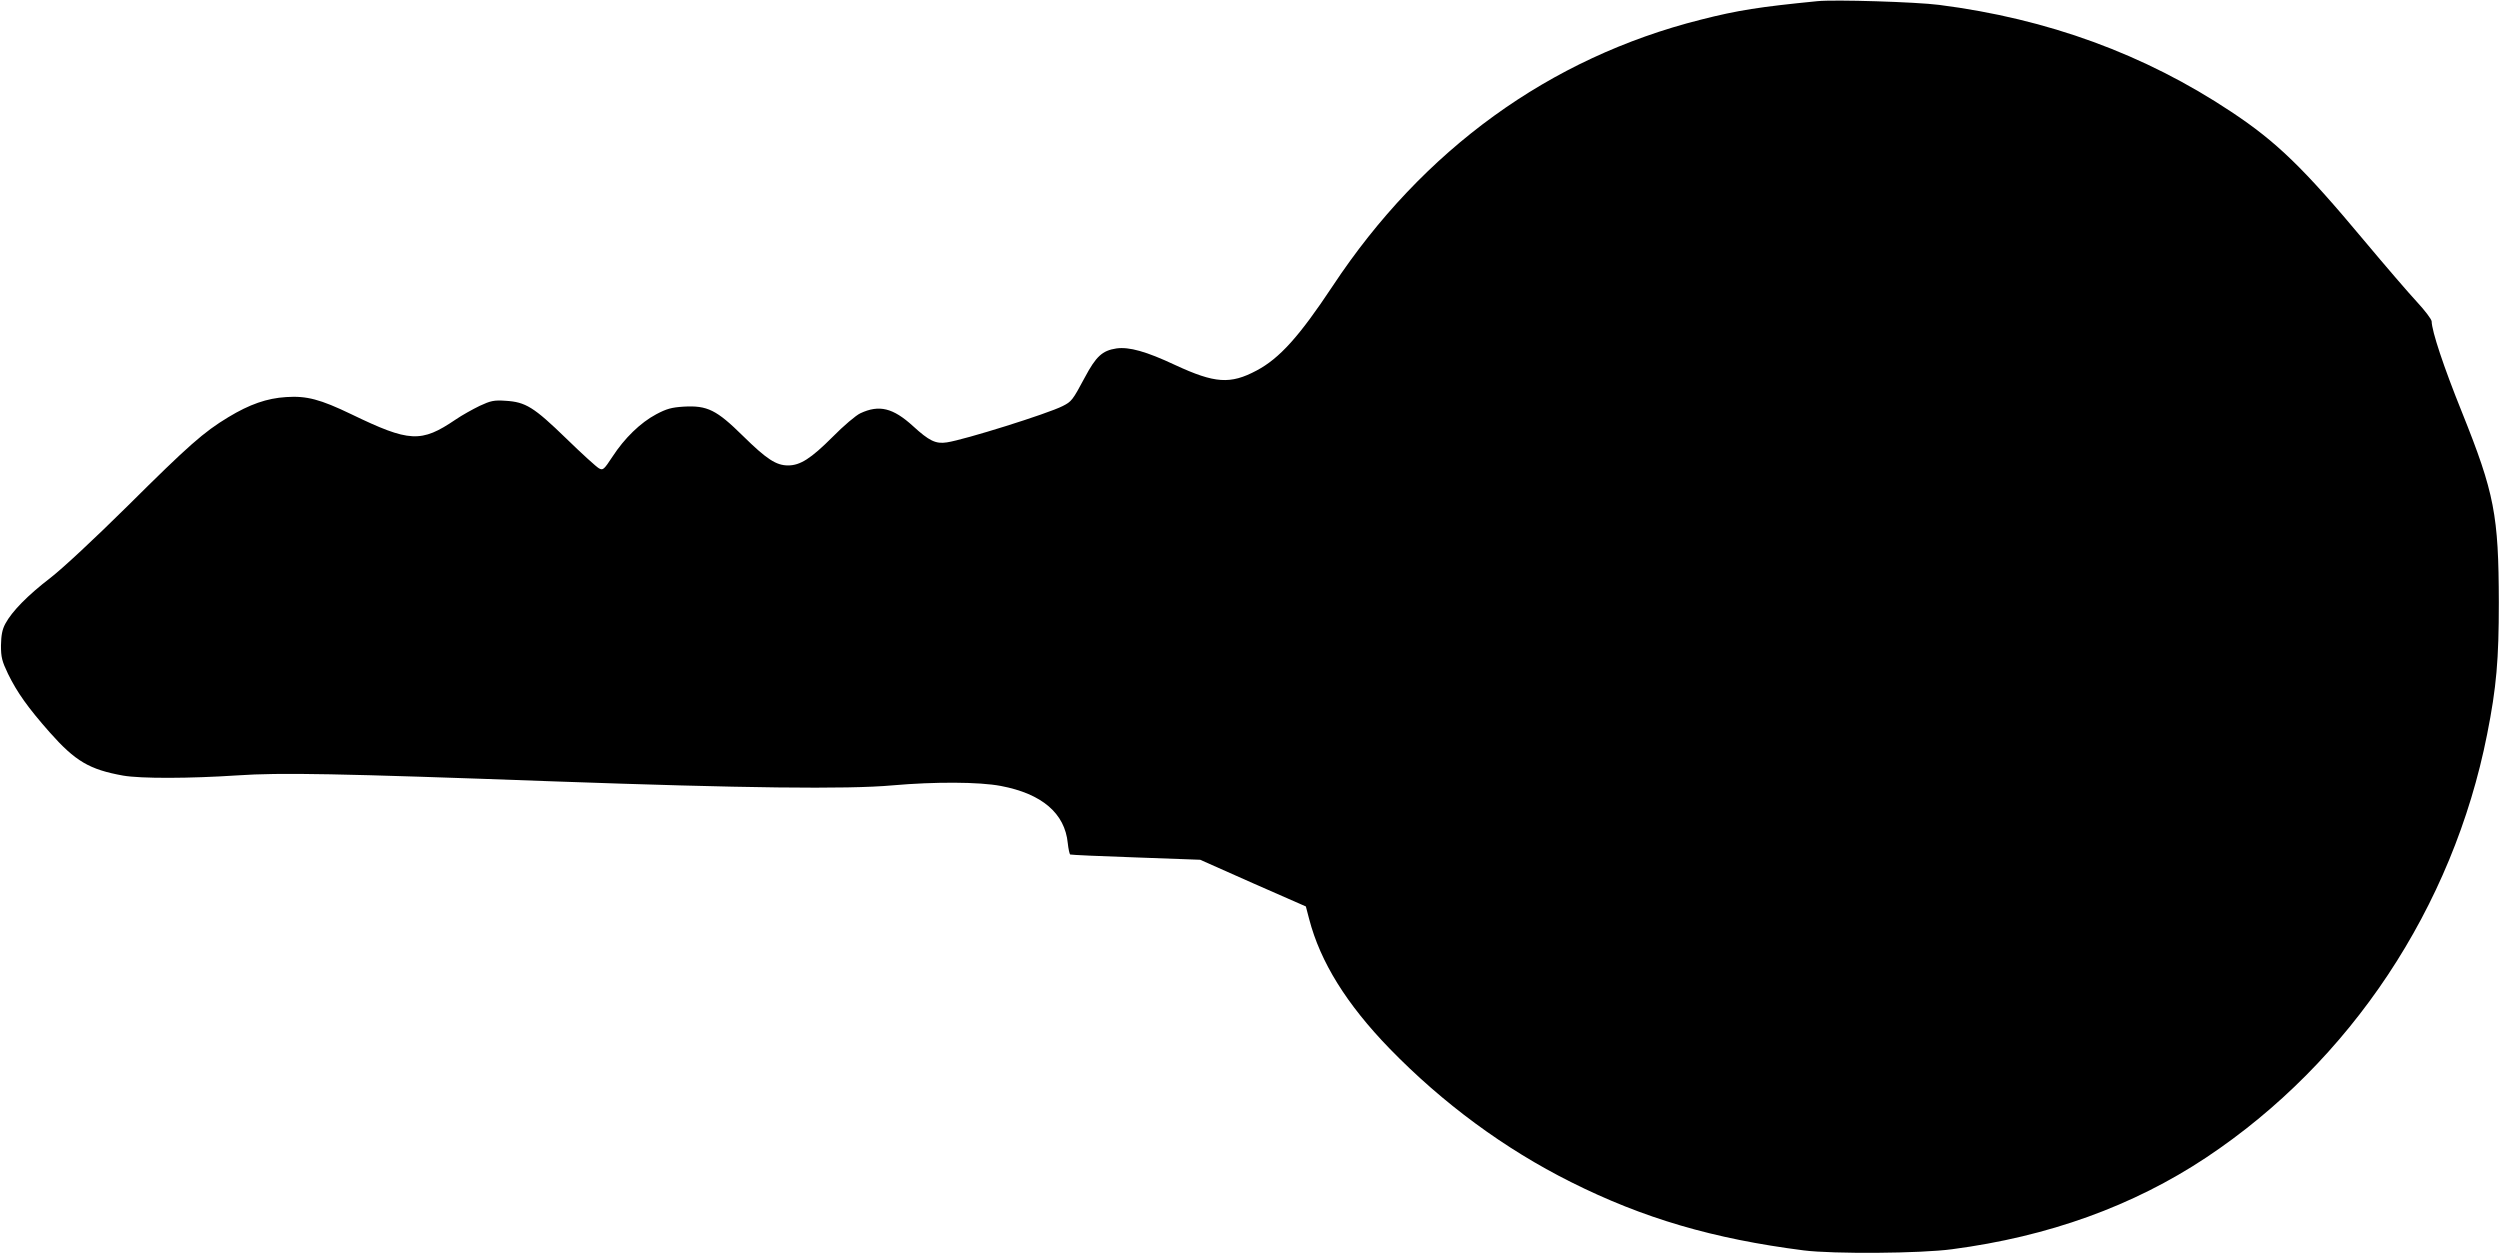
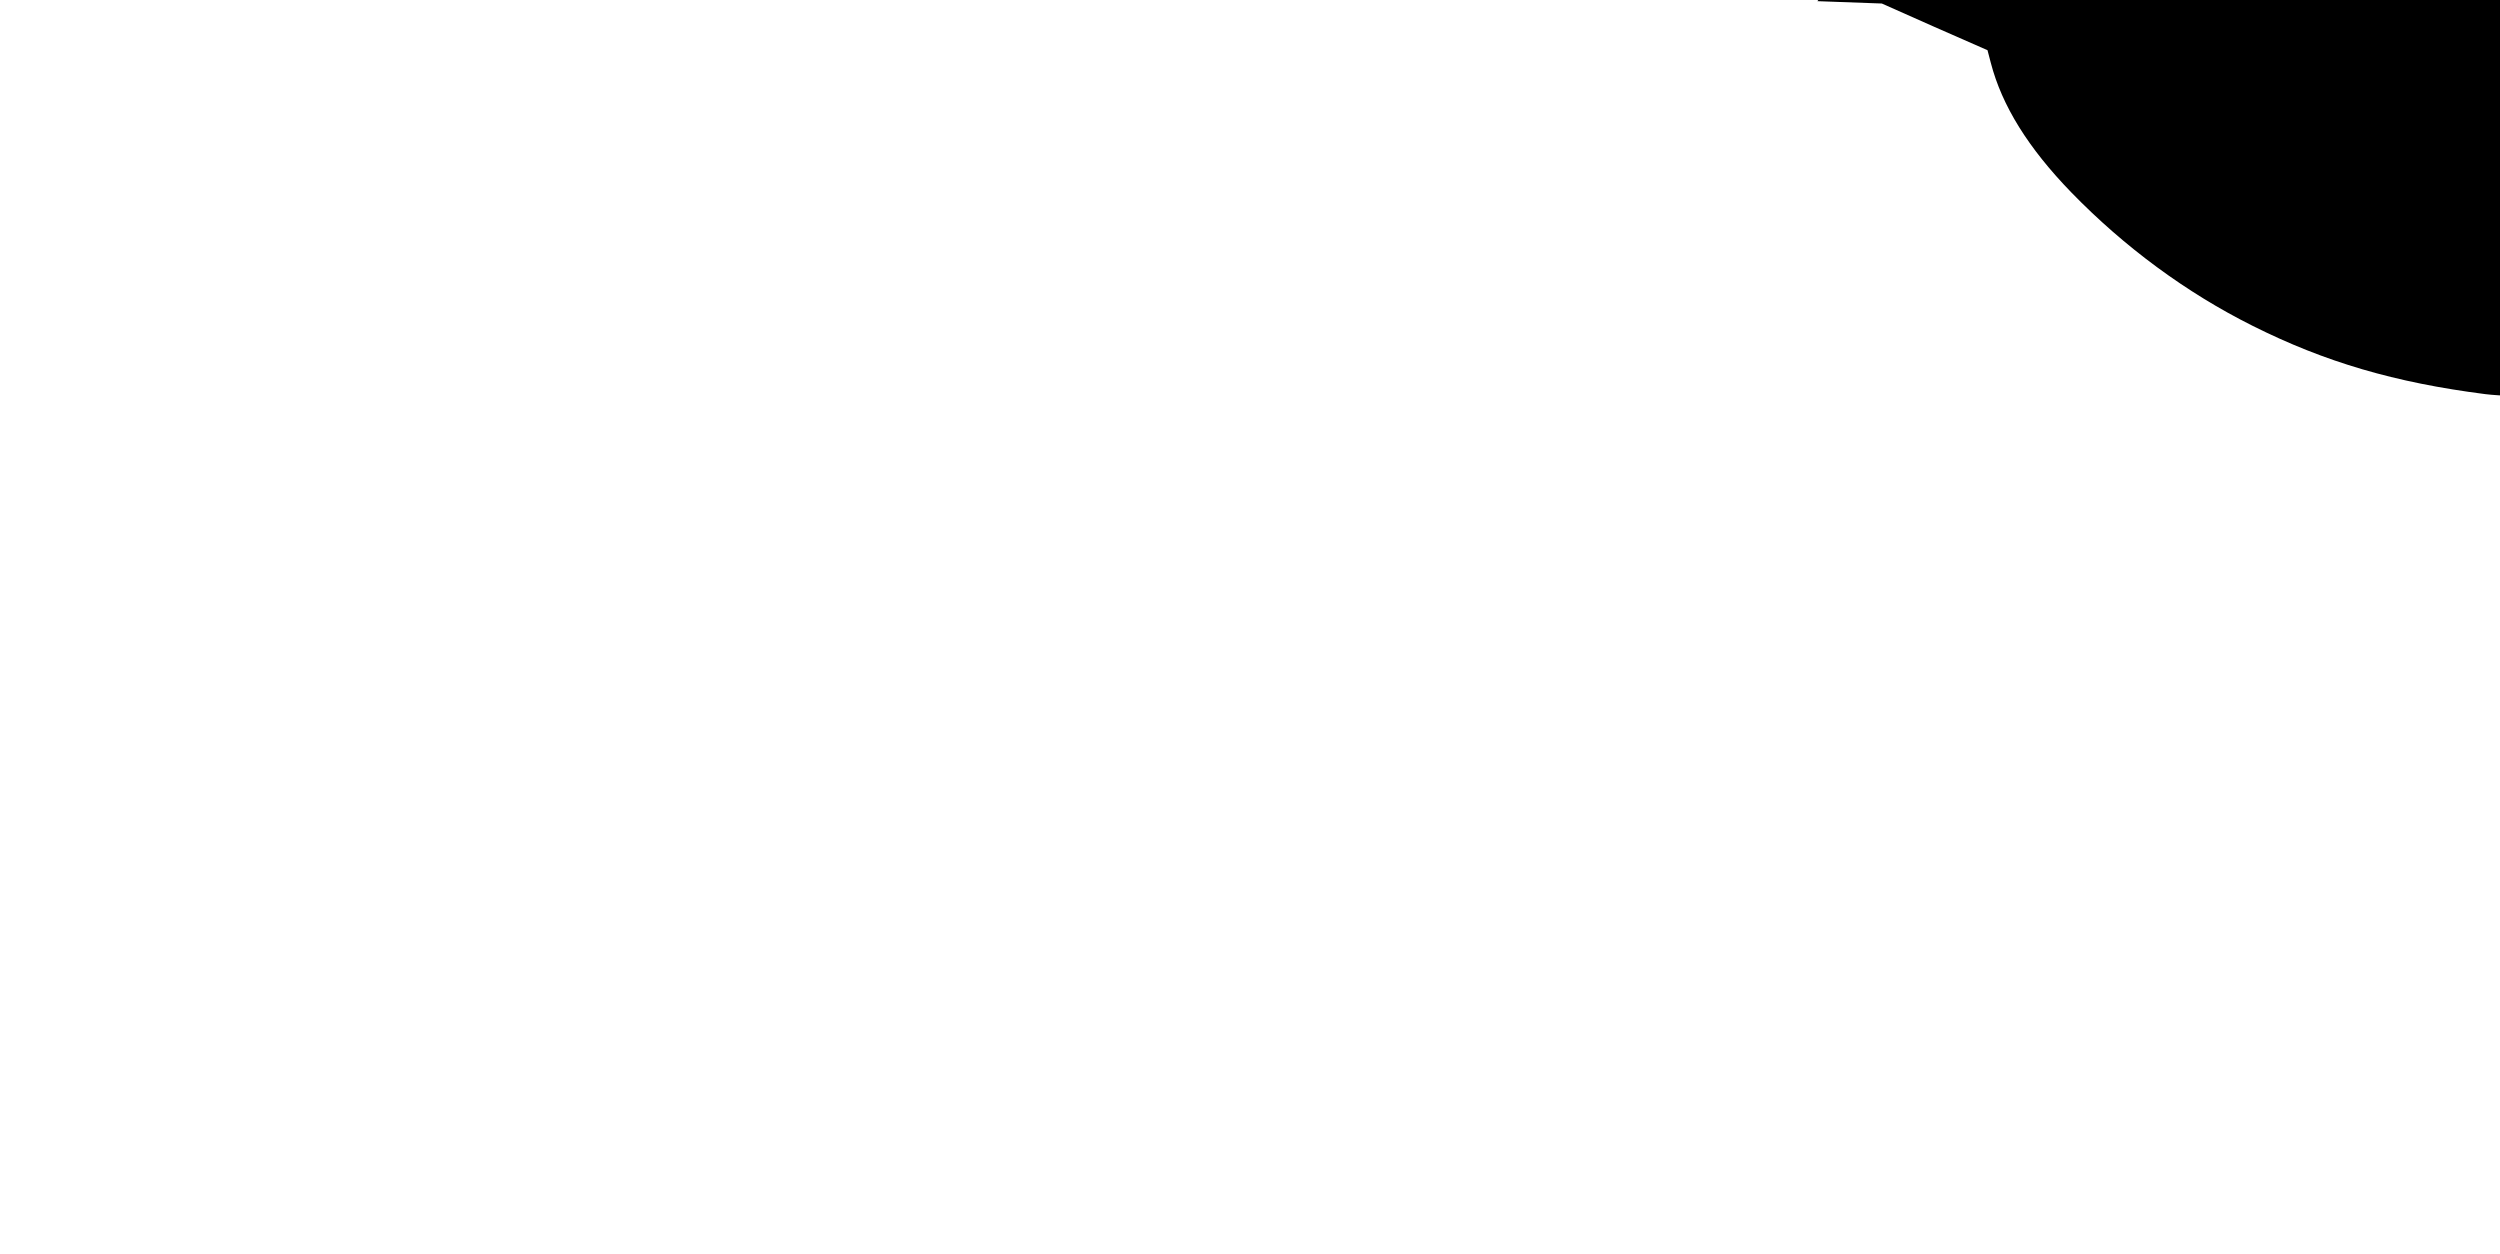
<svg xmlns="http://www.w3.org/2000/svg" version="1.0" width="1280pt" height="642pt" viewBox="0 0 1280 642" preserveAspectRatio="xMidYMid meet">
  <g transform="translate(0,642) scale(0.1,-0.1)" fill="#000000" stroke="none">
-     <path d="M9305 6414 c-294 -29 -406 -46 -598 -95 -773 -195 -1421 -664 -1884 -1364 -171 -258 -272 -370 -389 -432 -135 -72 -214 -66 -417 28 -149 70 -236 94 -301 85 -72 -11 -104 -40 -162 -149 -63 -118 -68 -123 -113 -146 -76 -39 -504 -173 -593 -186 -57 -9 -91 8 -173 83 -103 94 -174 111 -270 66 -22 -10 -86 -64 -142 -121 -111 -111 -166 -146 -228 -146 -61 0 -110 32 -231 151 -135 133 -182 157 -304 150 -62 -4 -87 -11 -140 -39 -81 -43 -163 -123 -224 -217 -44 -67 -49 -71 -69 -60 -12 6 -88 75 -168 153 -166 161 -208 187 -311 193 -59 4 -76 0 -132 -26 -35 -17 -91 -48 -123 -70 -177 -120 -236 -117 -534 27 -160 77 -229 95 -334 88 -98 -6 -187 -37 -296 -103 -126 -76 -203 -144 -514 -453 -174 -172 -333 -320 -396 -369 -116 -89 -198 -172 -232 -236 -16 -30 -21 -59 -22 -111 0 -60 5 -80 36 -145 47 -96 102 -173 213 -299 132 -149 204 -191 376 -222 92 -16 341 -15 585 1 221 15 506 10 1630 -31 956 -34 1494 -41 1725 -20 217 19 443 18 554 -3 211 -40 328 -140 343 -293 3 -29 9 -55 12 -58 4 -2 155 -9 336 -15 l330 -12 270 -120 271 -119 17 -65 c57 -219 191 -435 412 -663 271 -279 588 -513 928 -683 371 -186 730 -291 1192 -350 151 -19 599 -16 760 6 494 65 926 221 1300 469 739 491 1264 1281 1439 2167 48 241 60 384 60 675 -1 448 -22 559 -189 975 -94 233 -154 414 -155 465 -1 11 -35 56 -76 100 -41 44 -163 186 -271 315 -309 370 -446 503 -678 657 -445 296 -941 477 -1497 548 -116 15 -535 28 -623 19z" />
+     <path d="M9305 6414 l330 -12 270 -120 271 -119 17 -65 c57 -219 191 -435 412 -663 271 -279 588 -513 928 -683 371 -186 730 -291 1192 -350 151 -19 599 -16 760 6 494 65 926 221 1300 469 739 491 1264 1281 1439 2167 48 241 60 384 60 675 -1 448 -22 559 -189 975 -94 233 -154 414 -155 465 -1 11 -35 56 -76 100 -41 44 -163 186 -271 315 -309 370 -446 503 -678 657 -445 296 -941 477 -1497 548 -116 15 -535 28 -623 19z" />
  </g>
</svg>